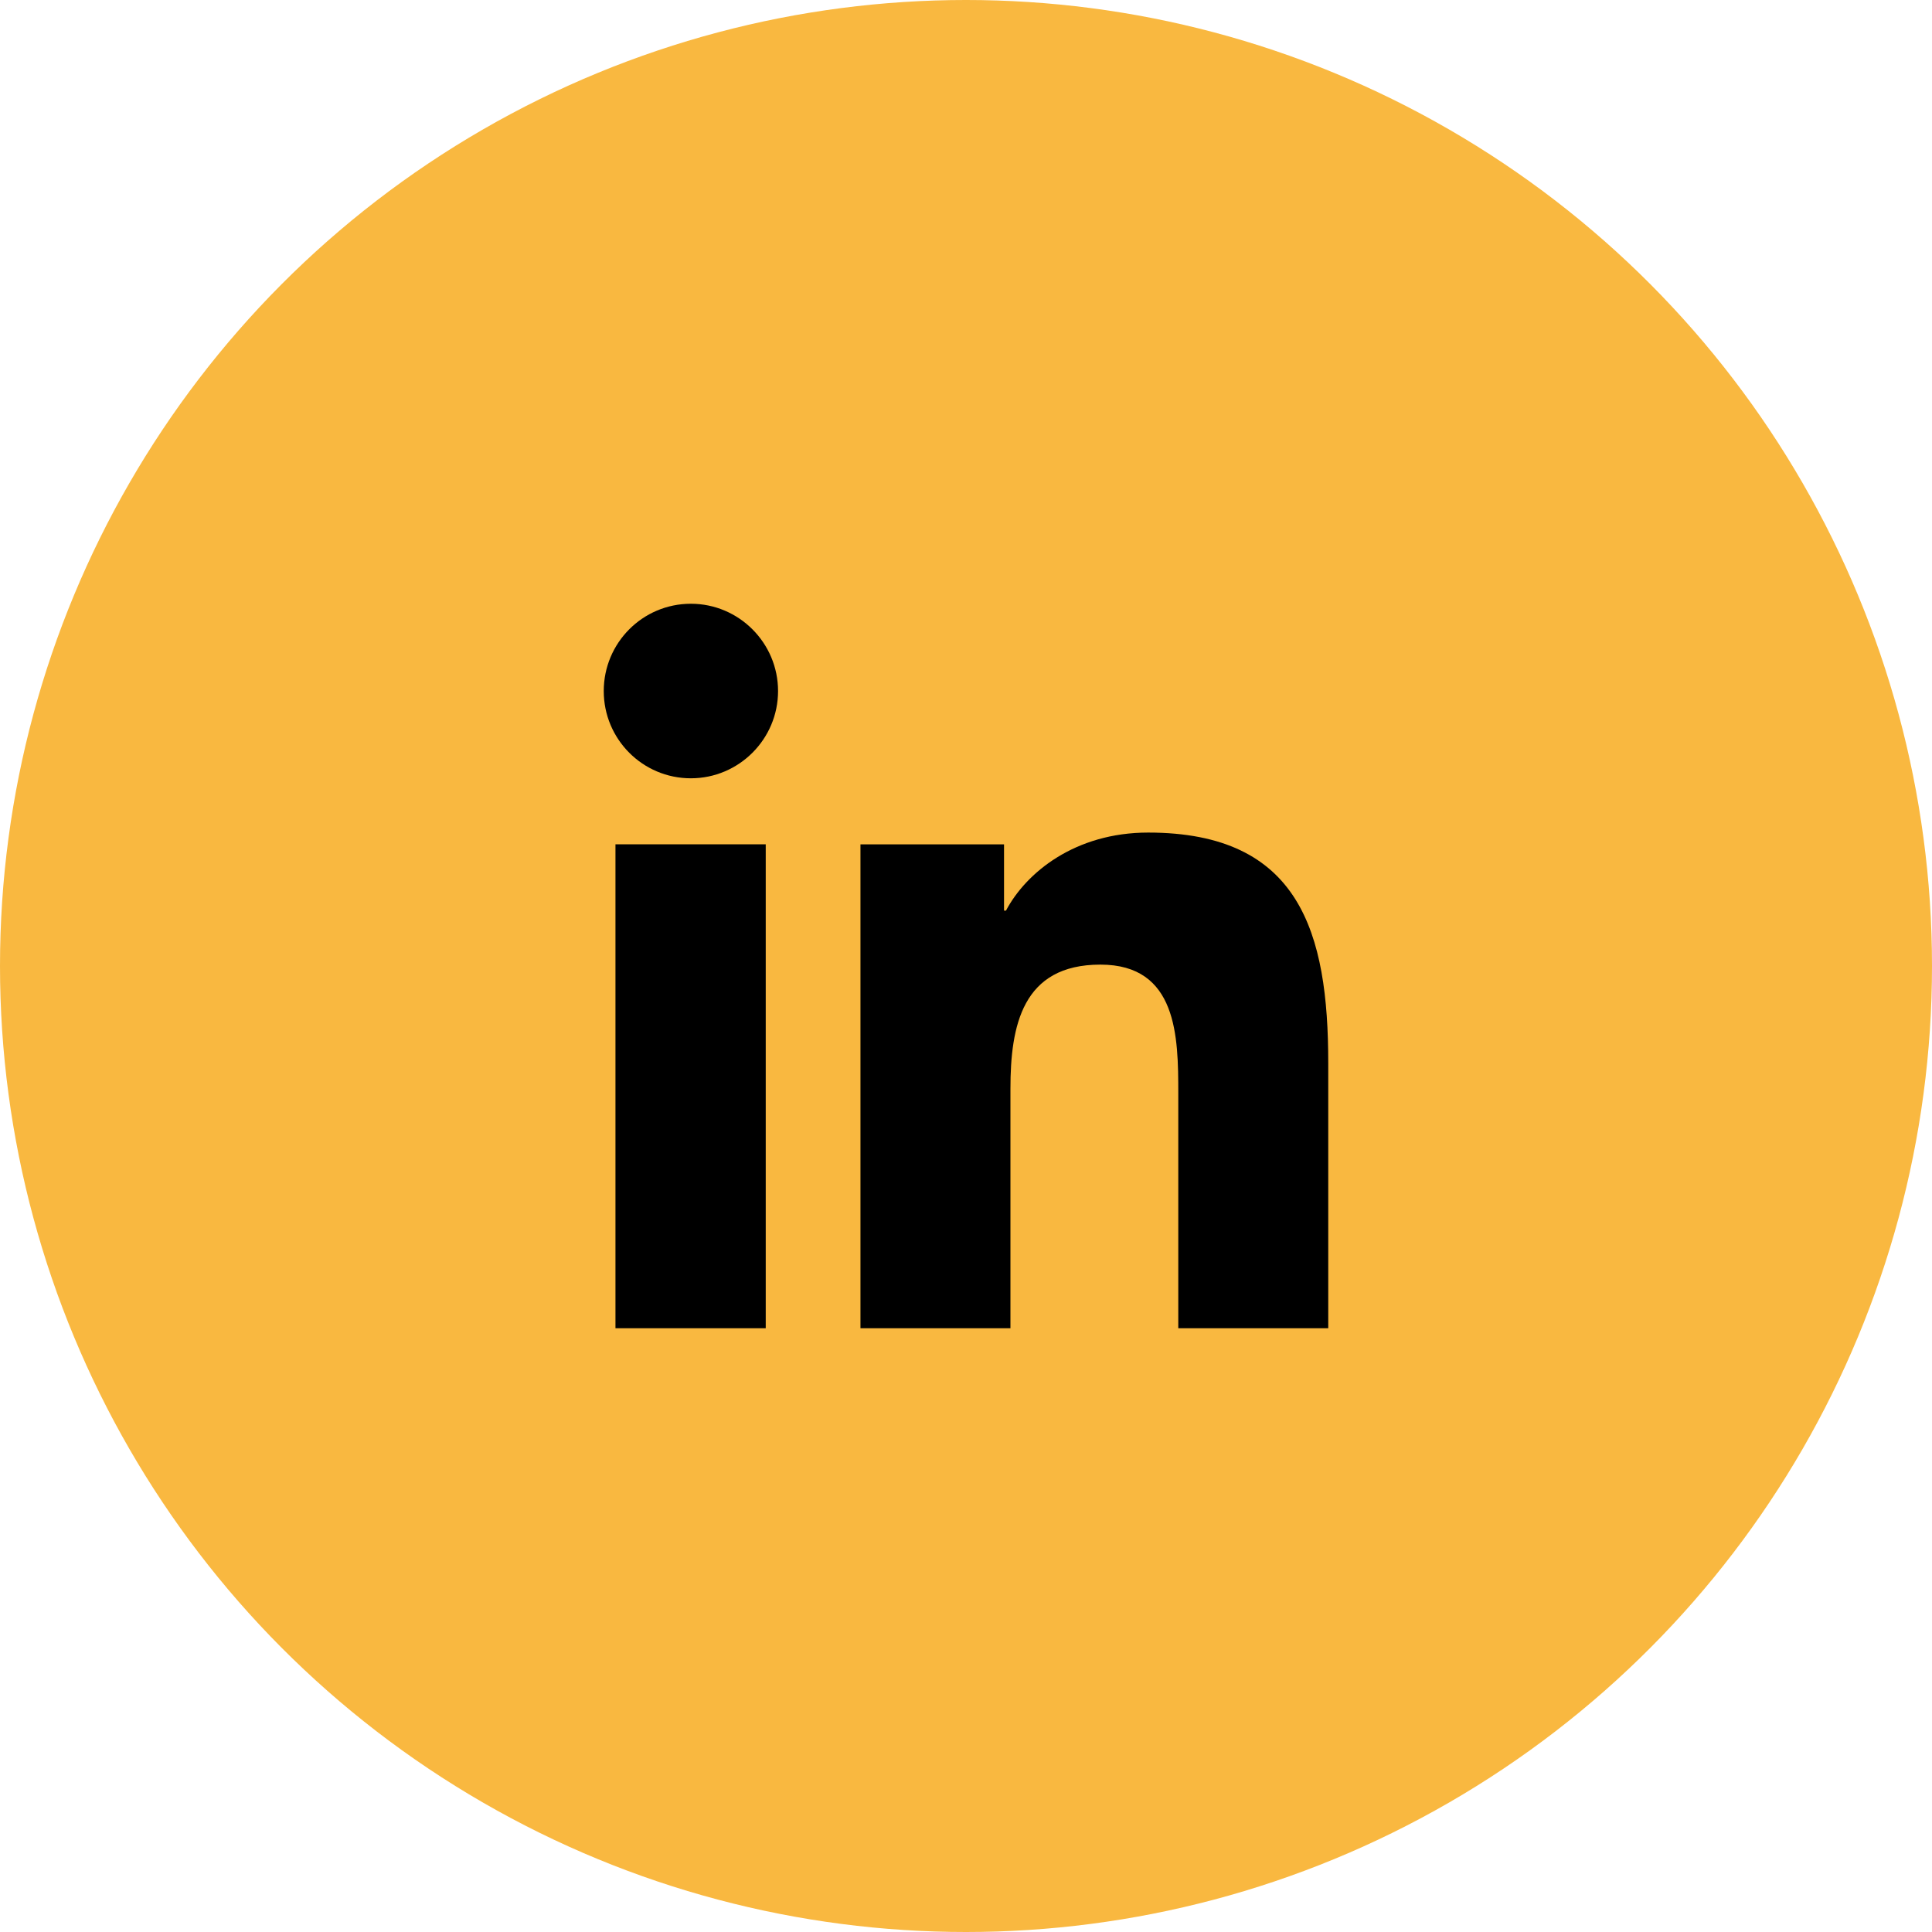
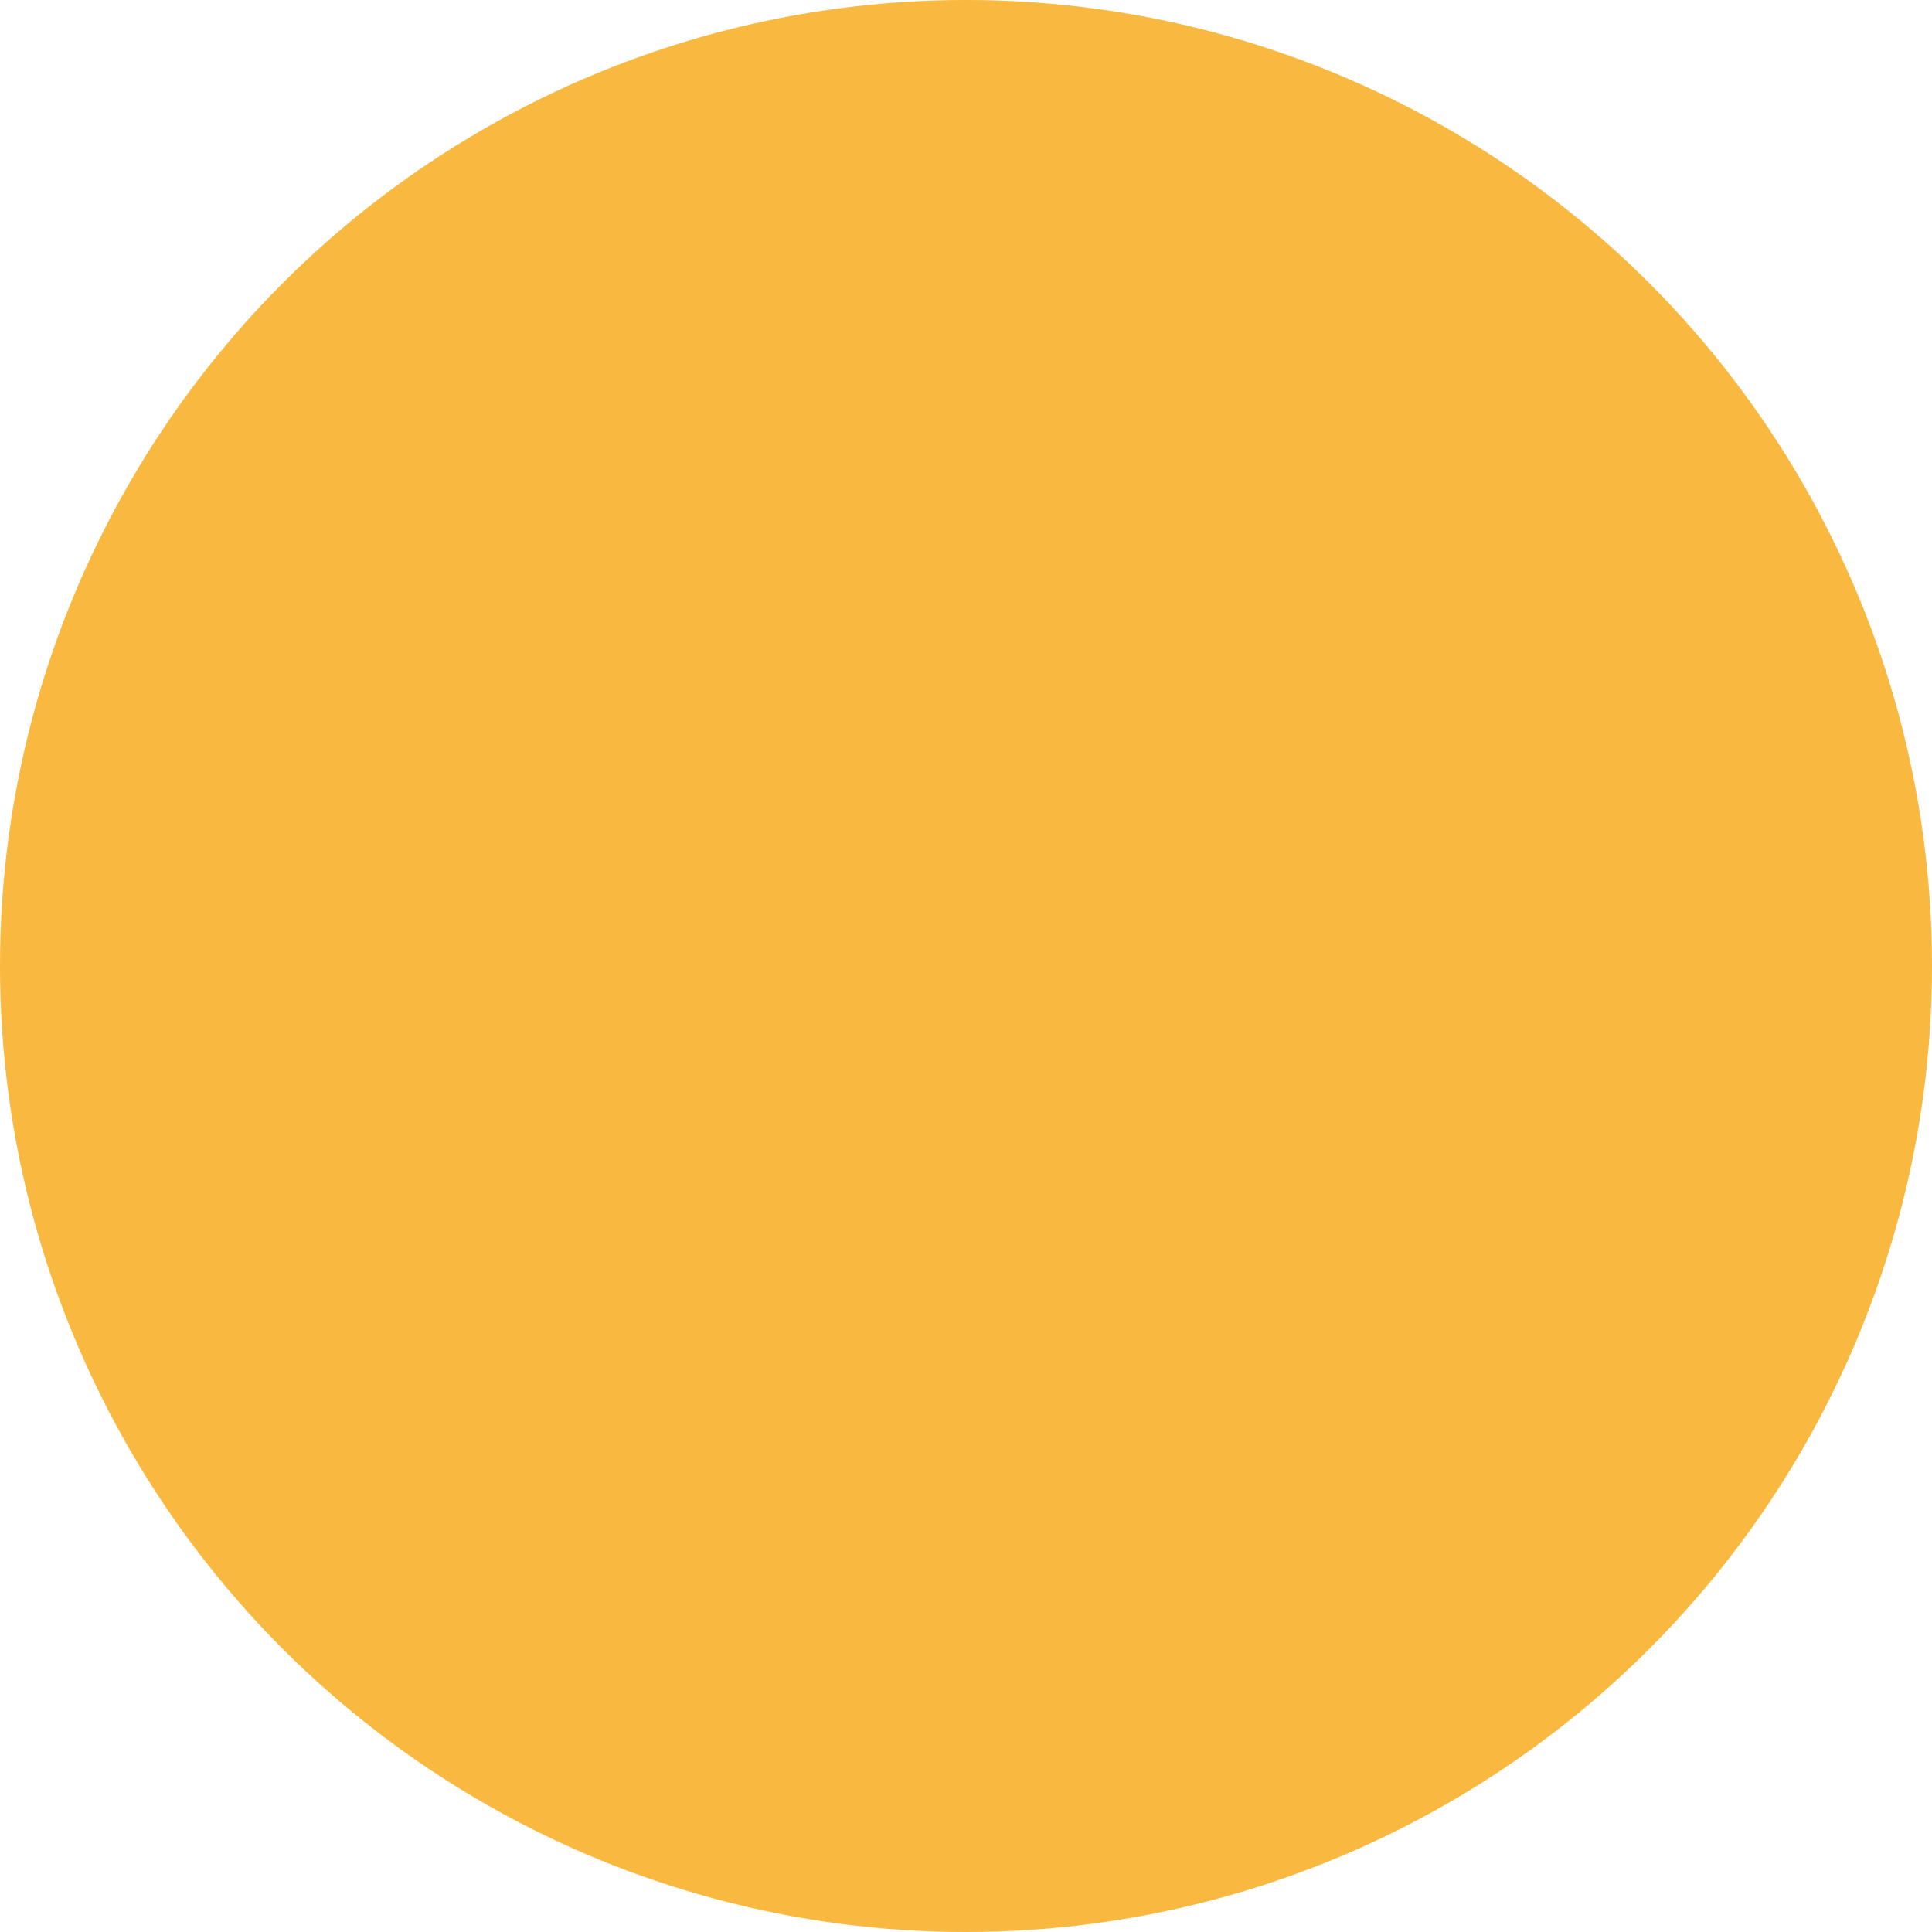
<svg xmlns="http://www.w3.org/2000/svg" width="32" height="32" viewBox="0 0 32 32" fill="none">
  <circle cx="16" cy="16" r="16" fill="#F9B840" />
-   <path fill-rule="evenodd" clip-rule="evenodd" d="M12.683 13.984H10.194V22H12.683V13.984ZM12.887 11.446C12.887 10.649 12.239 10 11.443 10C10.643 10 10 10.649 10 11.446C10 12.242 10.643 12.891 11.443 12.891C12.239 12.891 12.887 12.242 12.887 11.446ZM16.63 13.985H14.252V22H16.736V18.034C16.736 16.992 16.93 15.977 18.226 15.977C19.502 15.977 19.516 17.172 19.516 18.104V22H22V17.608C22 15.449 21.533 13.79 19.017 13.79C17.805 13.79 16.995 14.453 16.662 15.083H16.63V13.985Z" fill="black" />
</svg>